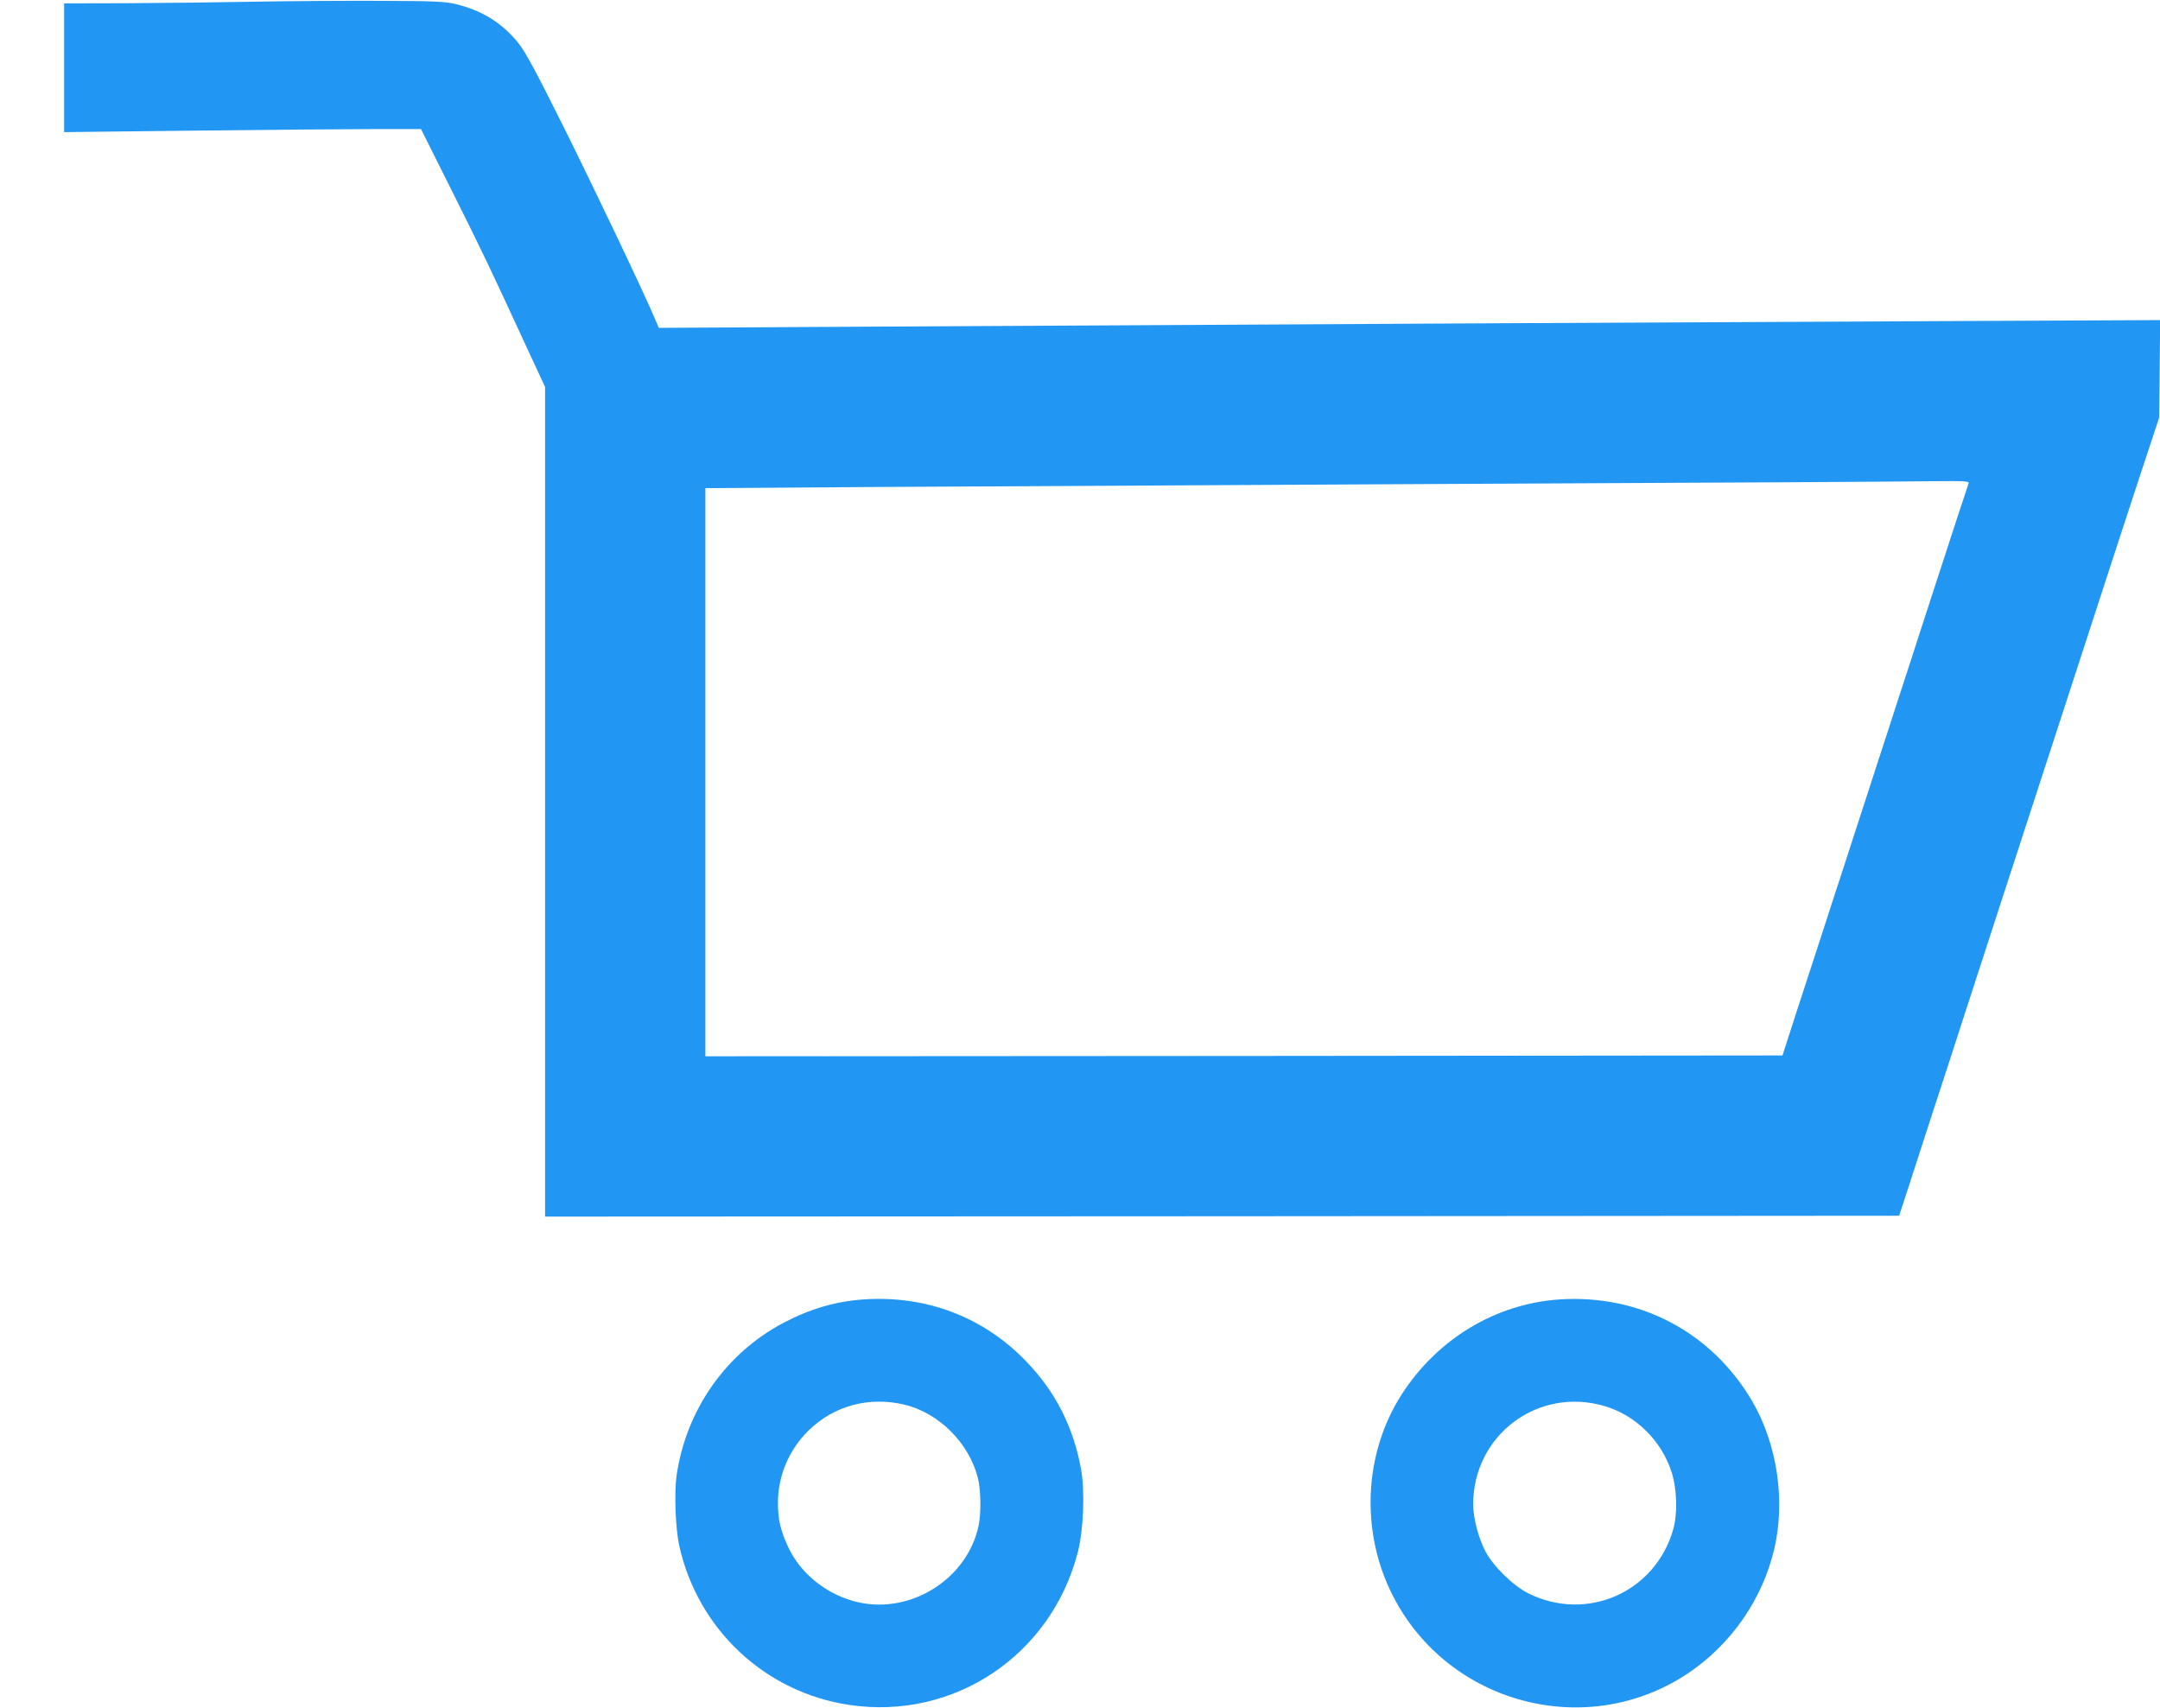
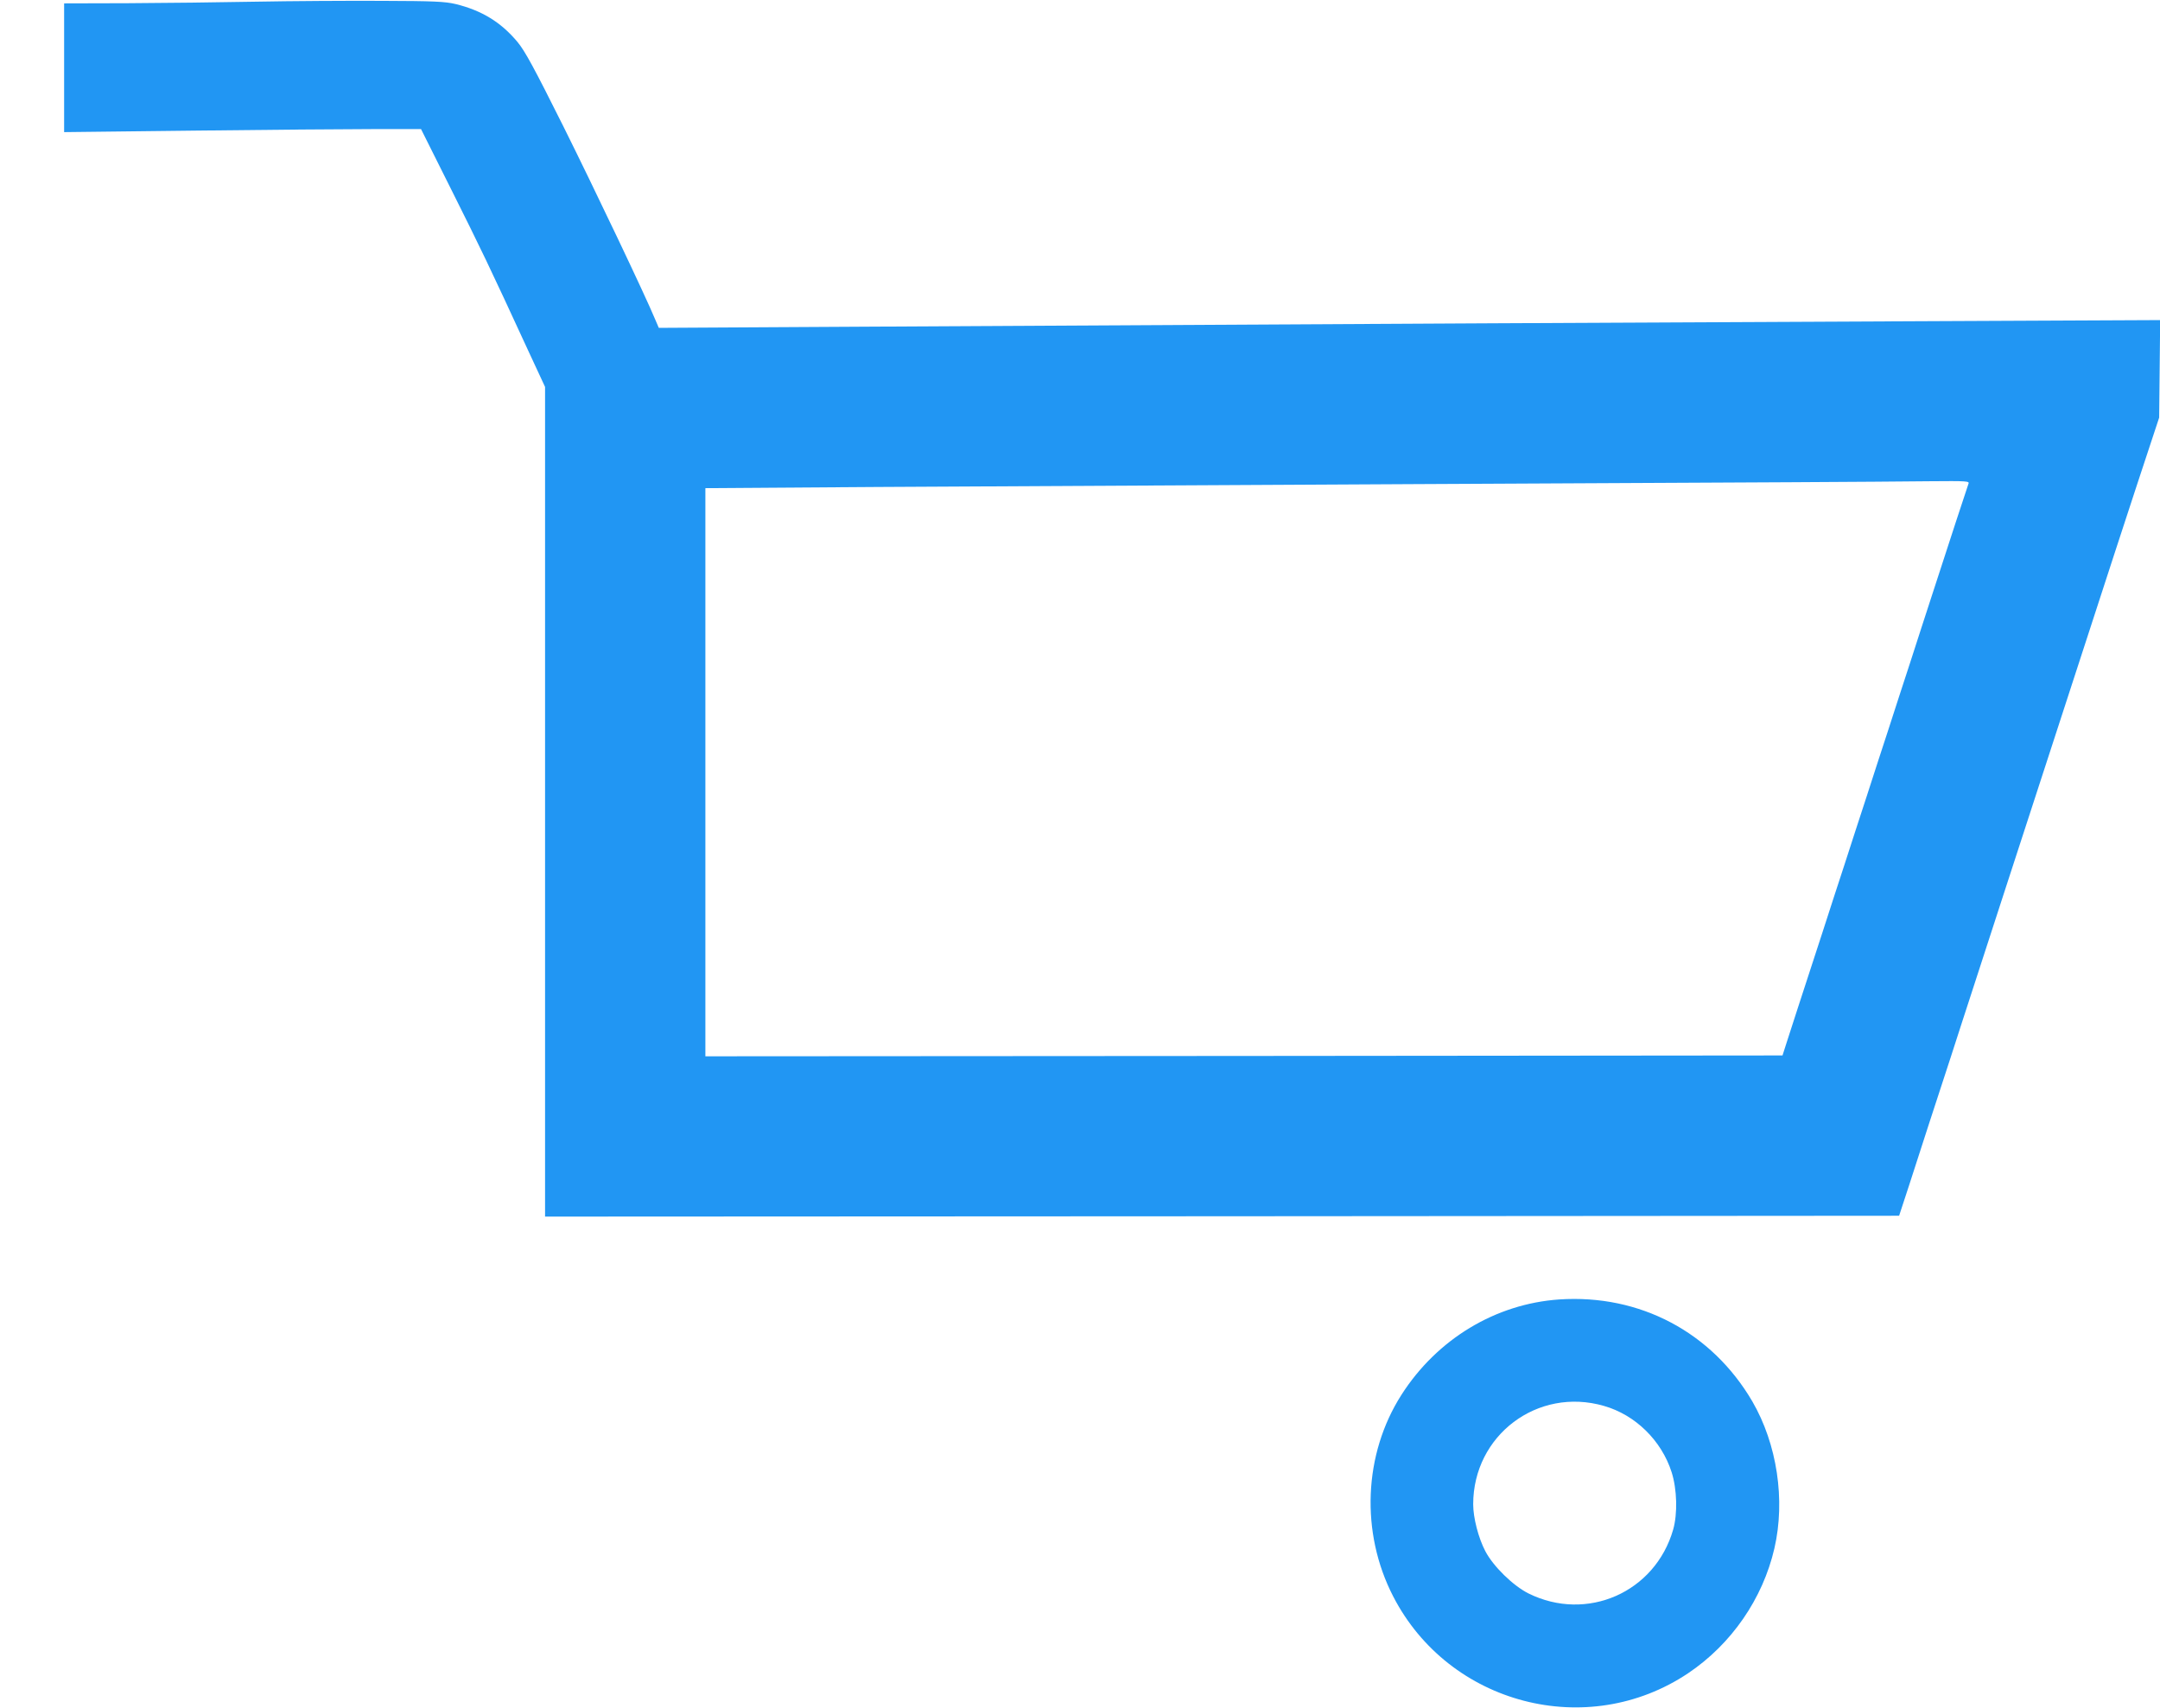
<svg xmlns="http://www.w3.org/2000/svg" version="1.0" width="1280pt" height="1012pt" viewBox="0 0 1280 1012" preserveAspectRatio="xMidYMid meet">
  <g transform="translate(0,1012) scale(0.1,-0.1)" fill="#2196f3" stroke="none">
    <path d="M1515 10110 c-209 -4 -550 -8 -757 -9 l-378 -1 0 -382 0 -381 778 9 c427 5 903 9 1057 9 l280 0 180 -360 c173 -346 224 -451 451 -944 l104 -224 0 -2458 0 -2459 4012 2 4012 3 59 180 c32 99 85 263 118 365 33 102 91 280 129 395 37 116 95 293 128 395 33 102 119 366 191 588 132 404 282 868 523 1607 71 220 189 580 261 800 l132 400 3 289 3 289 -1498 -7 c-1386 -6 -3091 -15 -6174 -32 l-1225 -7 -21 49 c-62 149 -356 766 -544 1144 -175 350 -228 448 -273 502 -98 117 -211 186 -366 224 -64 15 -128 18 -440 19 -201 1 -536 -1 -745 -5z m10150 -2857 c-7 -19 -114 -345 -217 -663 -33 -102 -91 -279 -128 -395 -38 -115 -96 -295 -130 -400 -34 -104 -93 -284 -130 -400 -38 -115 -96 -295 -130 -400 -34 -104 -93 -284 -130 -400 -130 -398 -189 -580 -213 -655 l-24 -75 -3191 -3 -3192 -2 0 1683 0 1684 1018 7 c559 3 1996 11 3192 17 2260 11 2644 13 3044 17 223 2 238 1 231 -15z" />
-     <path d="M5115 2419 c-165 -12 -315 -56 -471 -138 -343 -180 -580 -519 -635 -909 -14 -104 -6 -310 16 -412 110 -496 509 -870 1008 -944 618 -92 1194 292 1353 901 35 133 44 365 20 498 -46 250 -152 458 -324 636 -254 265 -595 394 -967 368z m247 -624 c203 -50 379 -226 432 -431 19 -72 21 -210 5 -286 -66 -313 -397 -524 -712 -454 -182 41 -341 166 -416 327 -46 99 -61 164 -61 263 0 159 65 313 179 426 152 150 361 206 573 155z" />
    <path d="M9240 2419 c-378 -26 -724 -235 -935 -565 -225 -352 -244 -817 -49 -1195 331 -642 1151 -855 1748 -455 256 172 442 441 511 740 66 286 16 618 -131 871 -240 410 -667 636 -1144 604z m265 -631 c186 -53 341 -205 401 -393 32 -100 36 -246 9 -340 -107 -372 -511 -550 -858 -378 -91 46 -208 160 -255 250 -41 78 -72 198 -72 278 0 409 382 697 775 583z" />
  </g>
</svg>